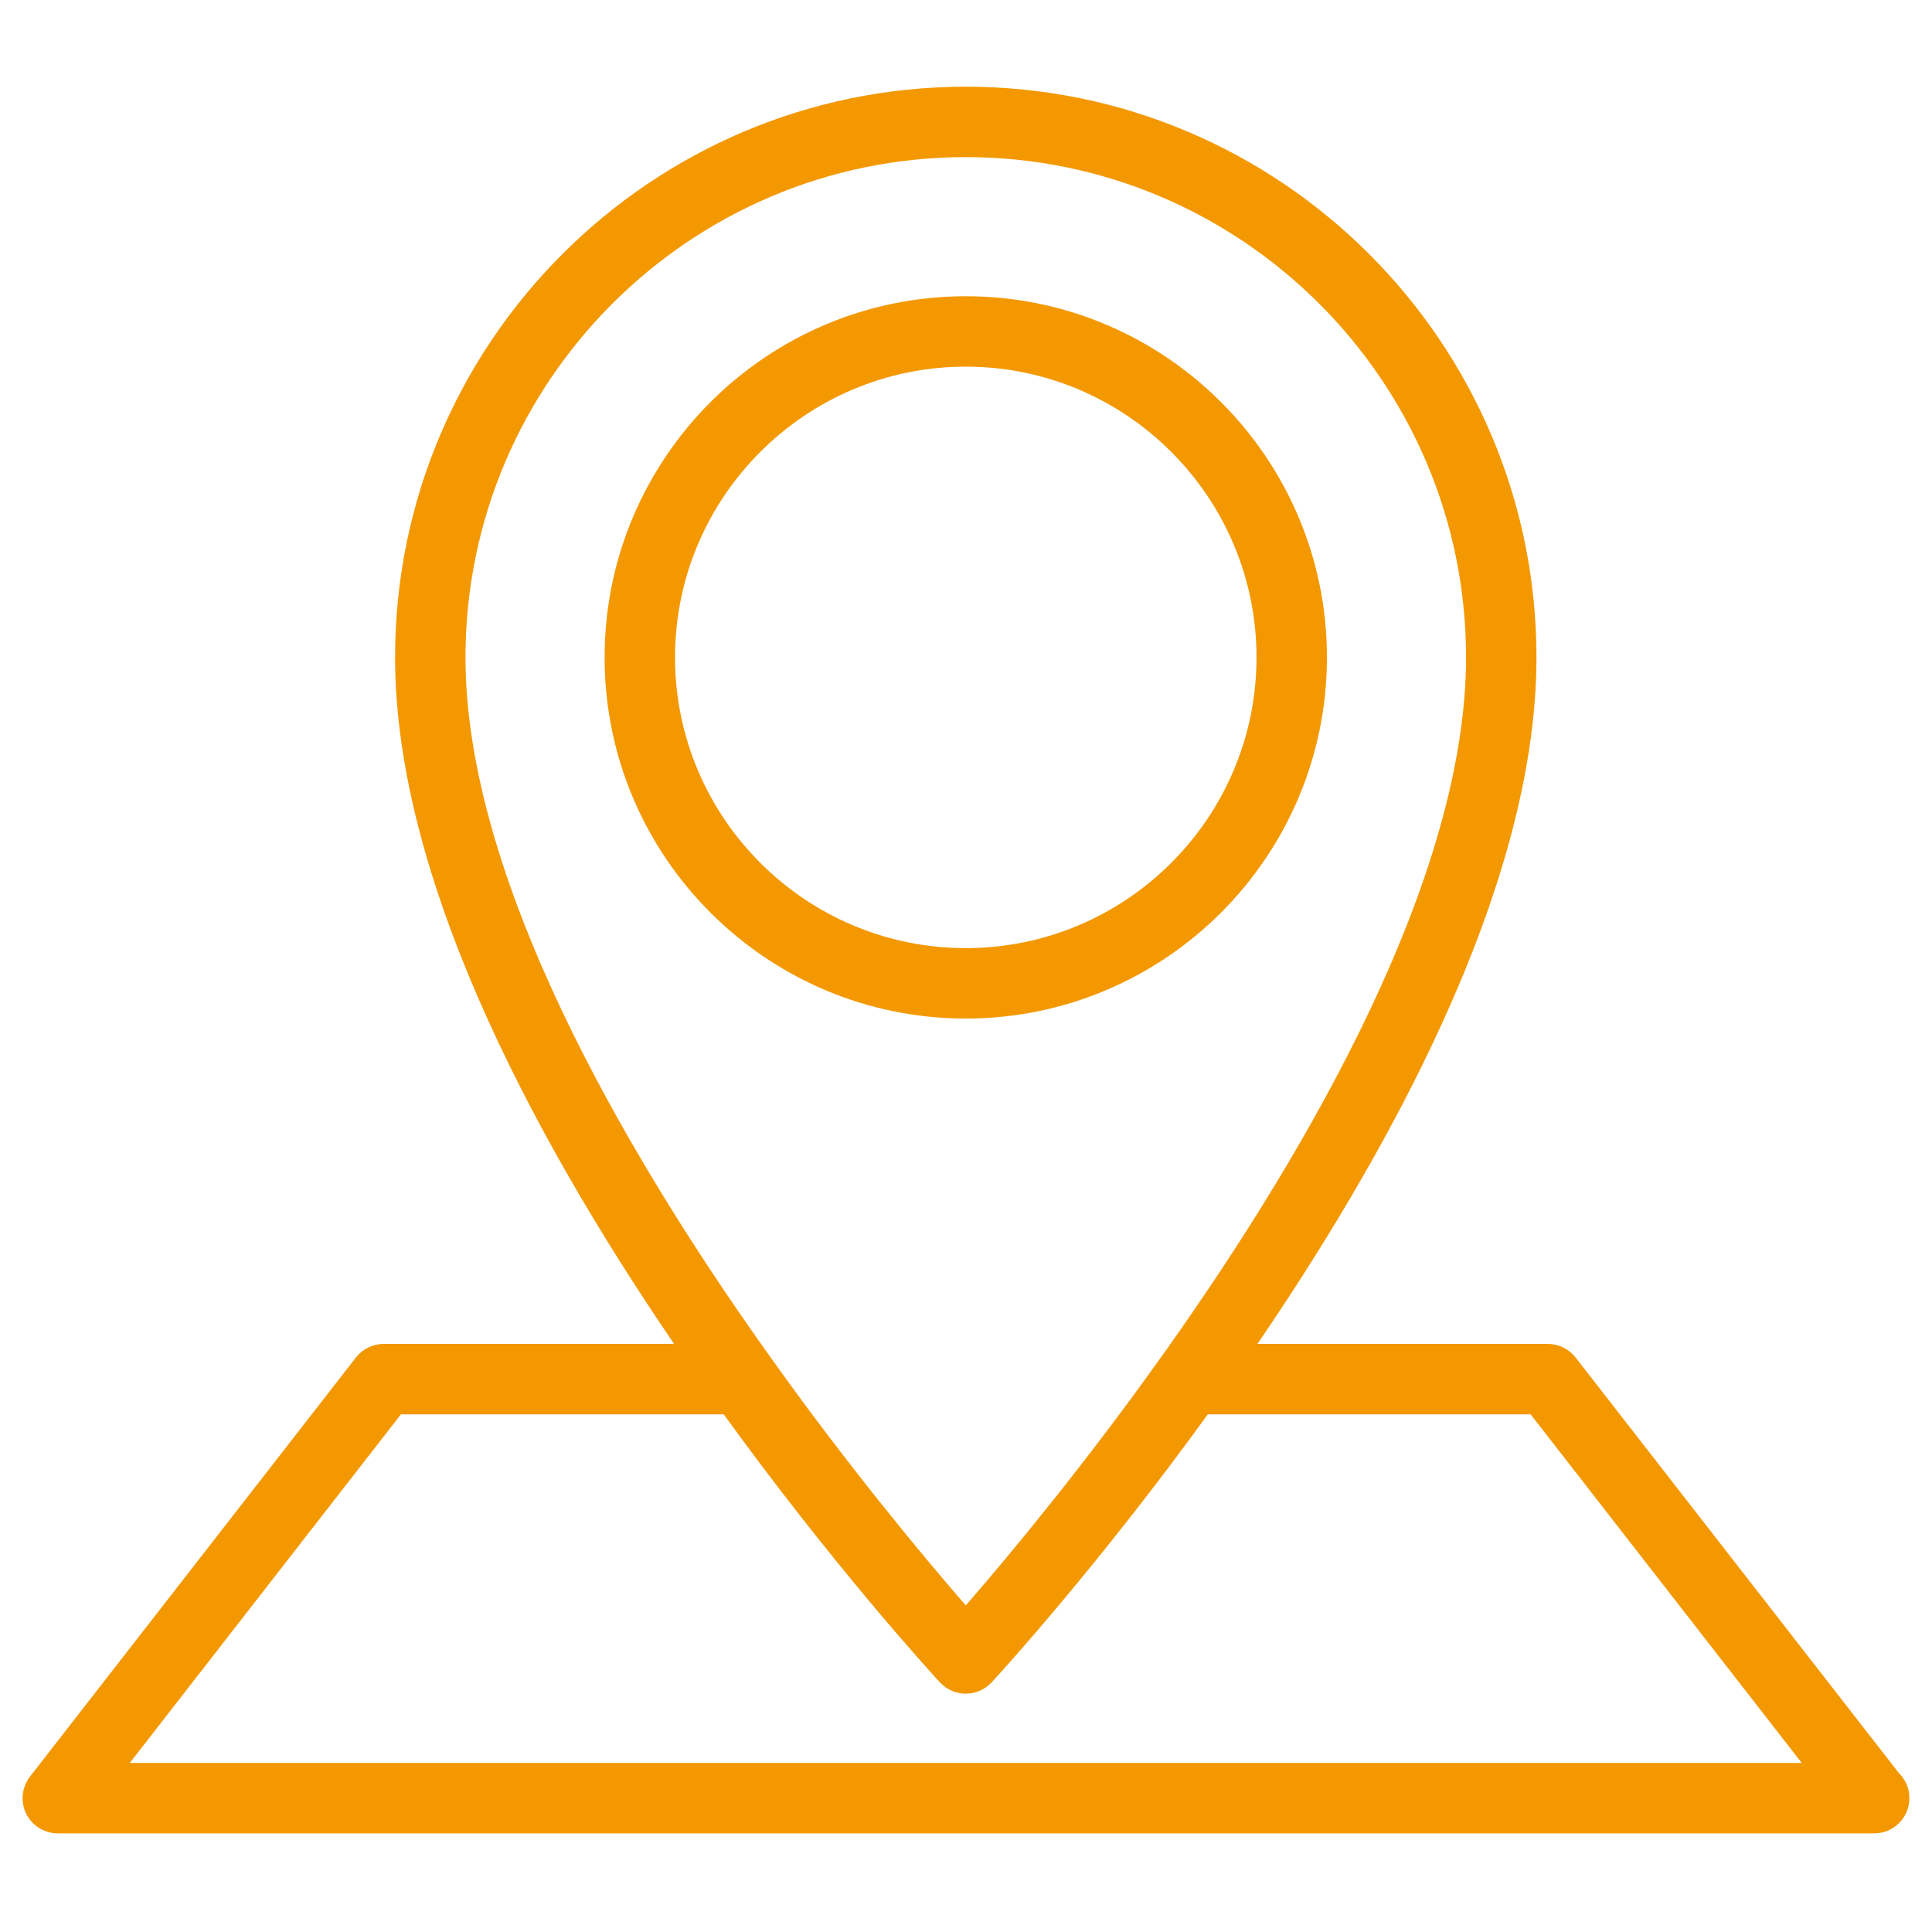
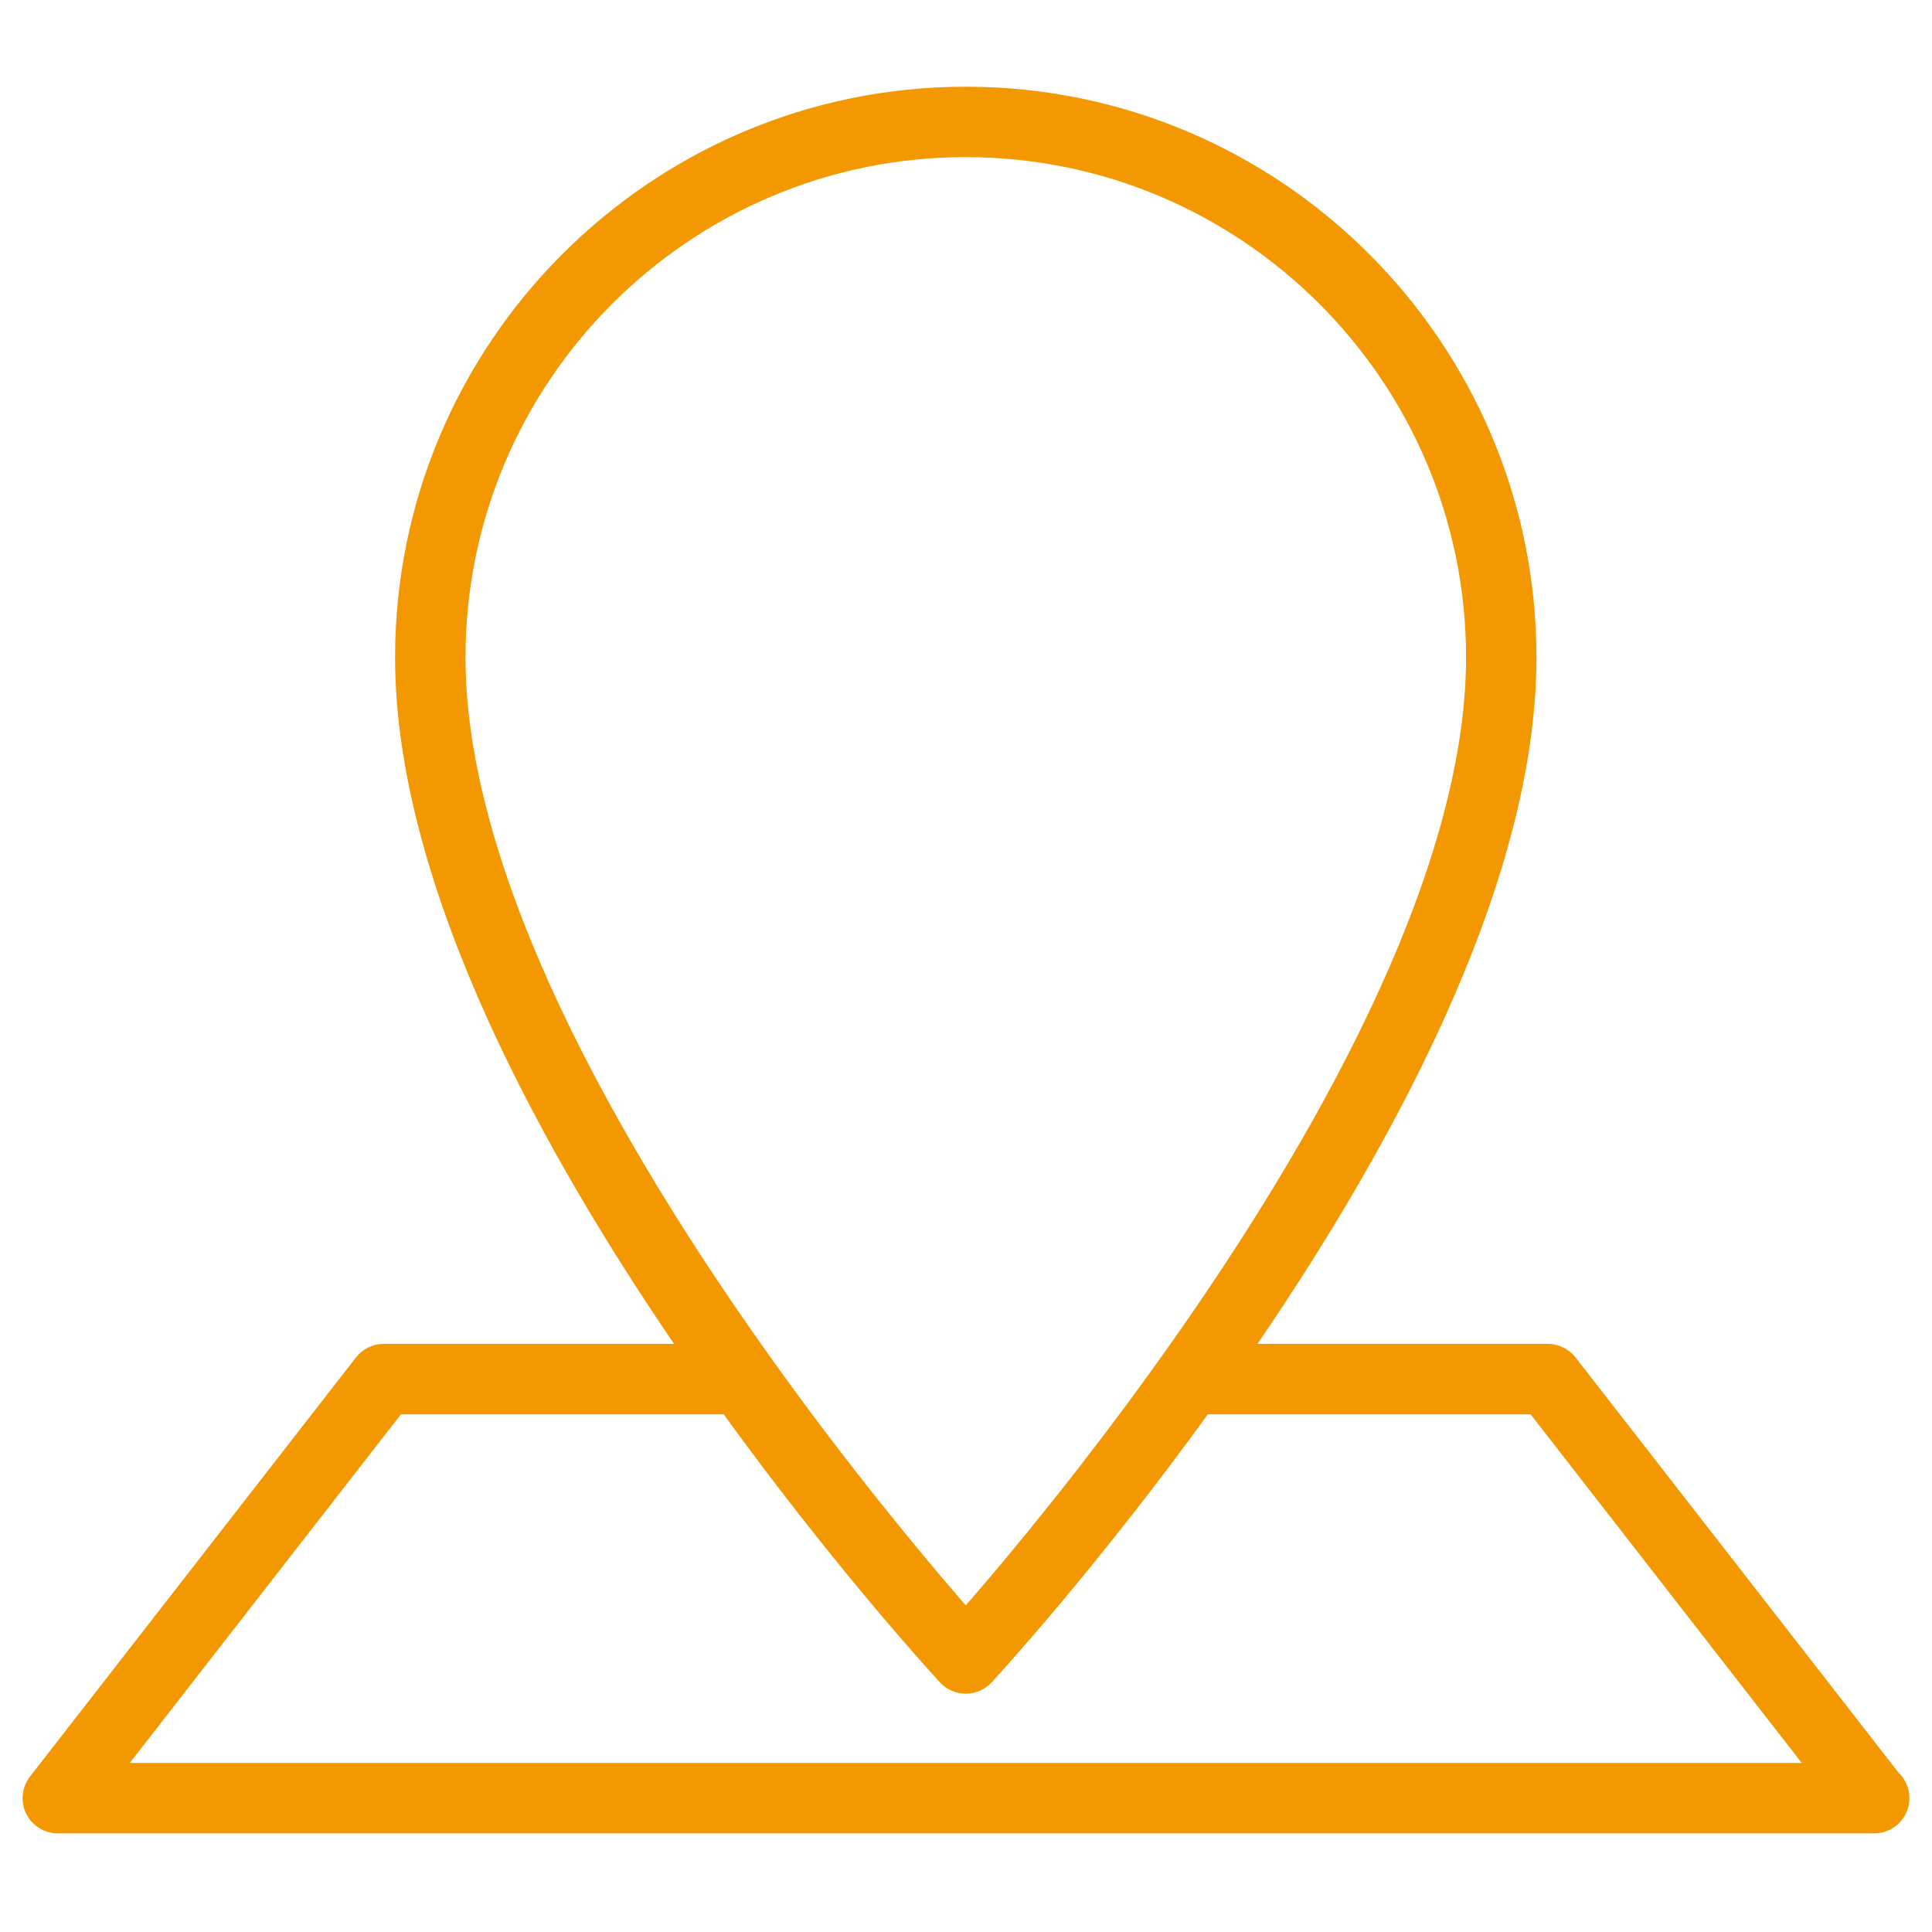
<svg xmlns="http://www.w3.org/2000/svg" version="1.1" id="레이어_1" x="0px" y="0px" width="81px" height="81px" viewBox="0 0 81 81" enable-background="new 0 0 81 81" xml:space="preserve">
  <g>
    <path fill="#F39800" stroke="#F39800" stroke-miterlimit="10" d="M65.663,57.221c-0.184-0.237-0.468-0.377-0.771-0.377H51.769   c5.932-8.555,12.148-19.782,12.148-29.283c0-12.917-10.51-23.426-23.426-23.426c-12.918,0-23.427,10.509-23.427,23.426   c0,9.501,6.217,20.729,12.148,29.283H16.087c-0.301,0-0.585,0.14-0.77,0.377L1.652,74.791c-0.229,0.295-0.271,0.692-0.107,1.027   c0.164,0.336,0.504,0.547,0.876,0.547h76.136c0.006,0,0.015,0,0.02,0c0.54,0,0.976-0.436,0.976-0.976   c0-0.289-0.125-0.547-0.322-0.727L65.663,57.221z M19.016,27.561c0-11.841,9.633-21.474,21.475-21.474   c11.84,0,21.474,9.634,21.474,21.474c0,9.345-6.622,20.806-12.633,29.283c-0.475,0.669-0.946,1.322-1.408,1.952   c-3.252,4.42-6.14,7.802-7.433,9.271c-1.293-1.47-4.183-4.852-7.436-9.271c-0.463-0.628-0.933-1.283-1.408-1.952   C25.637,48.367,19.016,36.91,19.016,27.561z M4.418,74.413l12.147-15.617h14.032c4.64,6.436,8.783,10.971,9.176,11.398   c0.184,0.2,0.445,0.314,0.718,0.314c0.272,0,0.532-0.114,0.717-0.314c0.393-0.426,4.535-4.963,9.175-11.398h14.033l12.146,15.617   H4.418z" />
-     <path fill="#F39800" stroke="#F39800" stroke-miterlimit="10" d="M55.132,27.561c0-8.073-6.566-14.641-14.641-14.641   s-14.643,6.568-14.643,14.641c0,8.075,6.568,14.642,14.643,14.642C48.563,42.202,55.132,35.635,55.132,27.561z M27.801,27.561   c0-6.997,5.693-12.689,12.69-12.689S53.18,20.564,53.18,27.561c0,6.997-5.692,12.689-12.689,12.689S27.801,34.558,27.801,27.561z" />
  </g>
</svg>